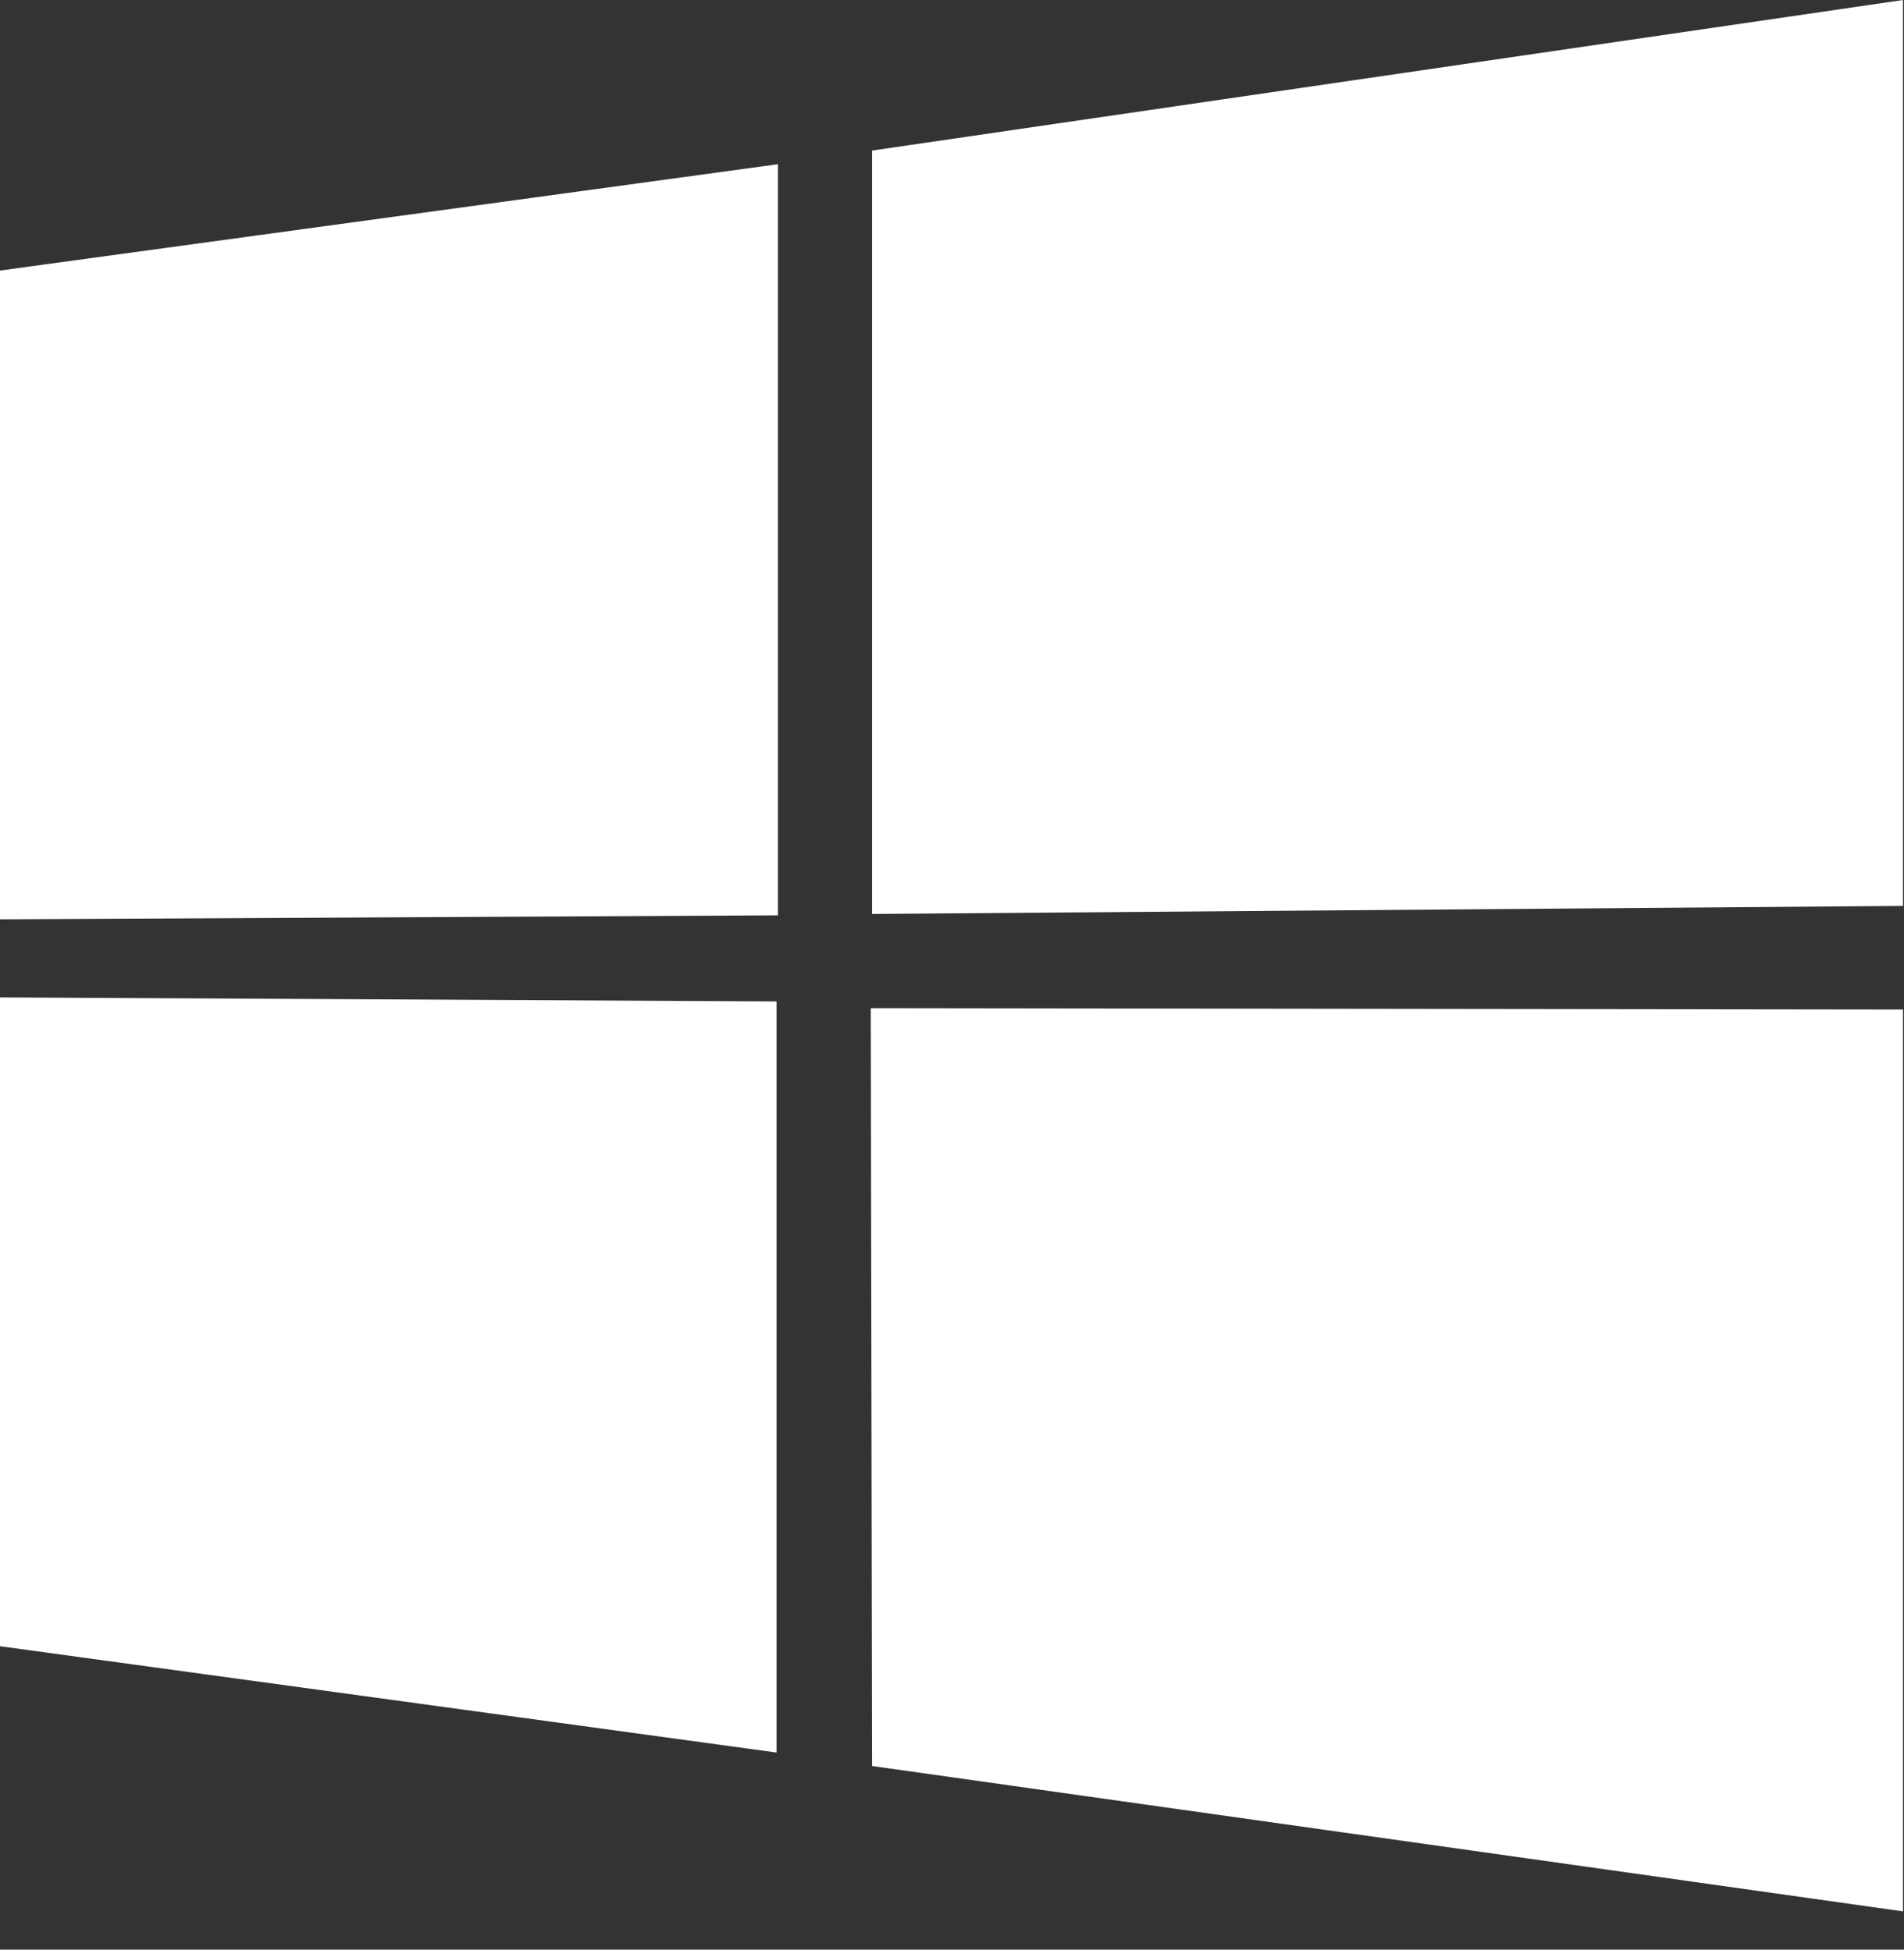
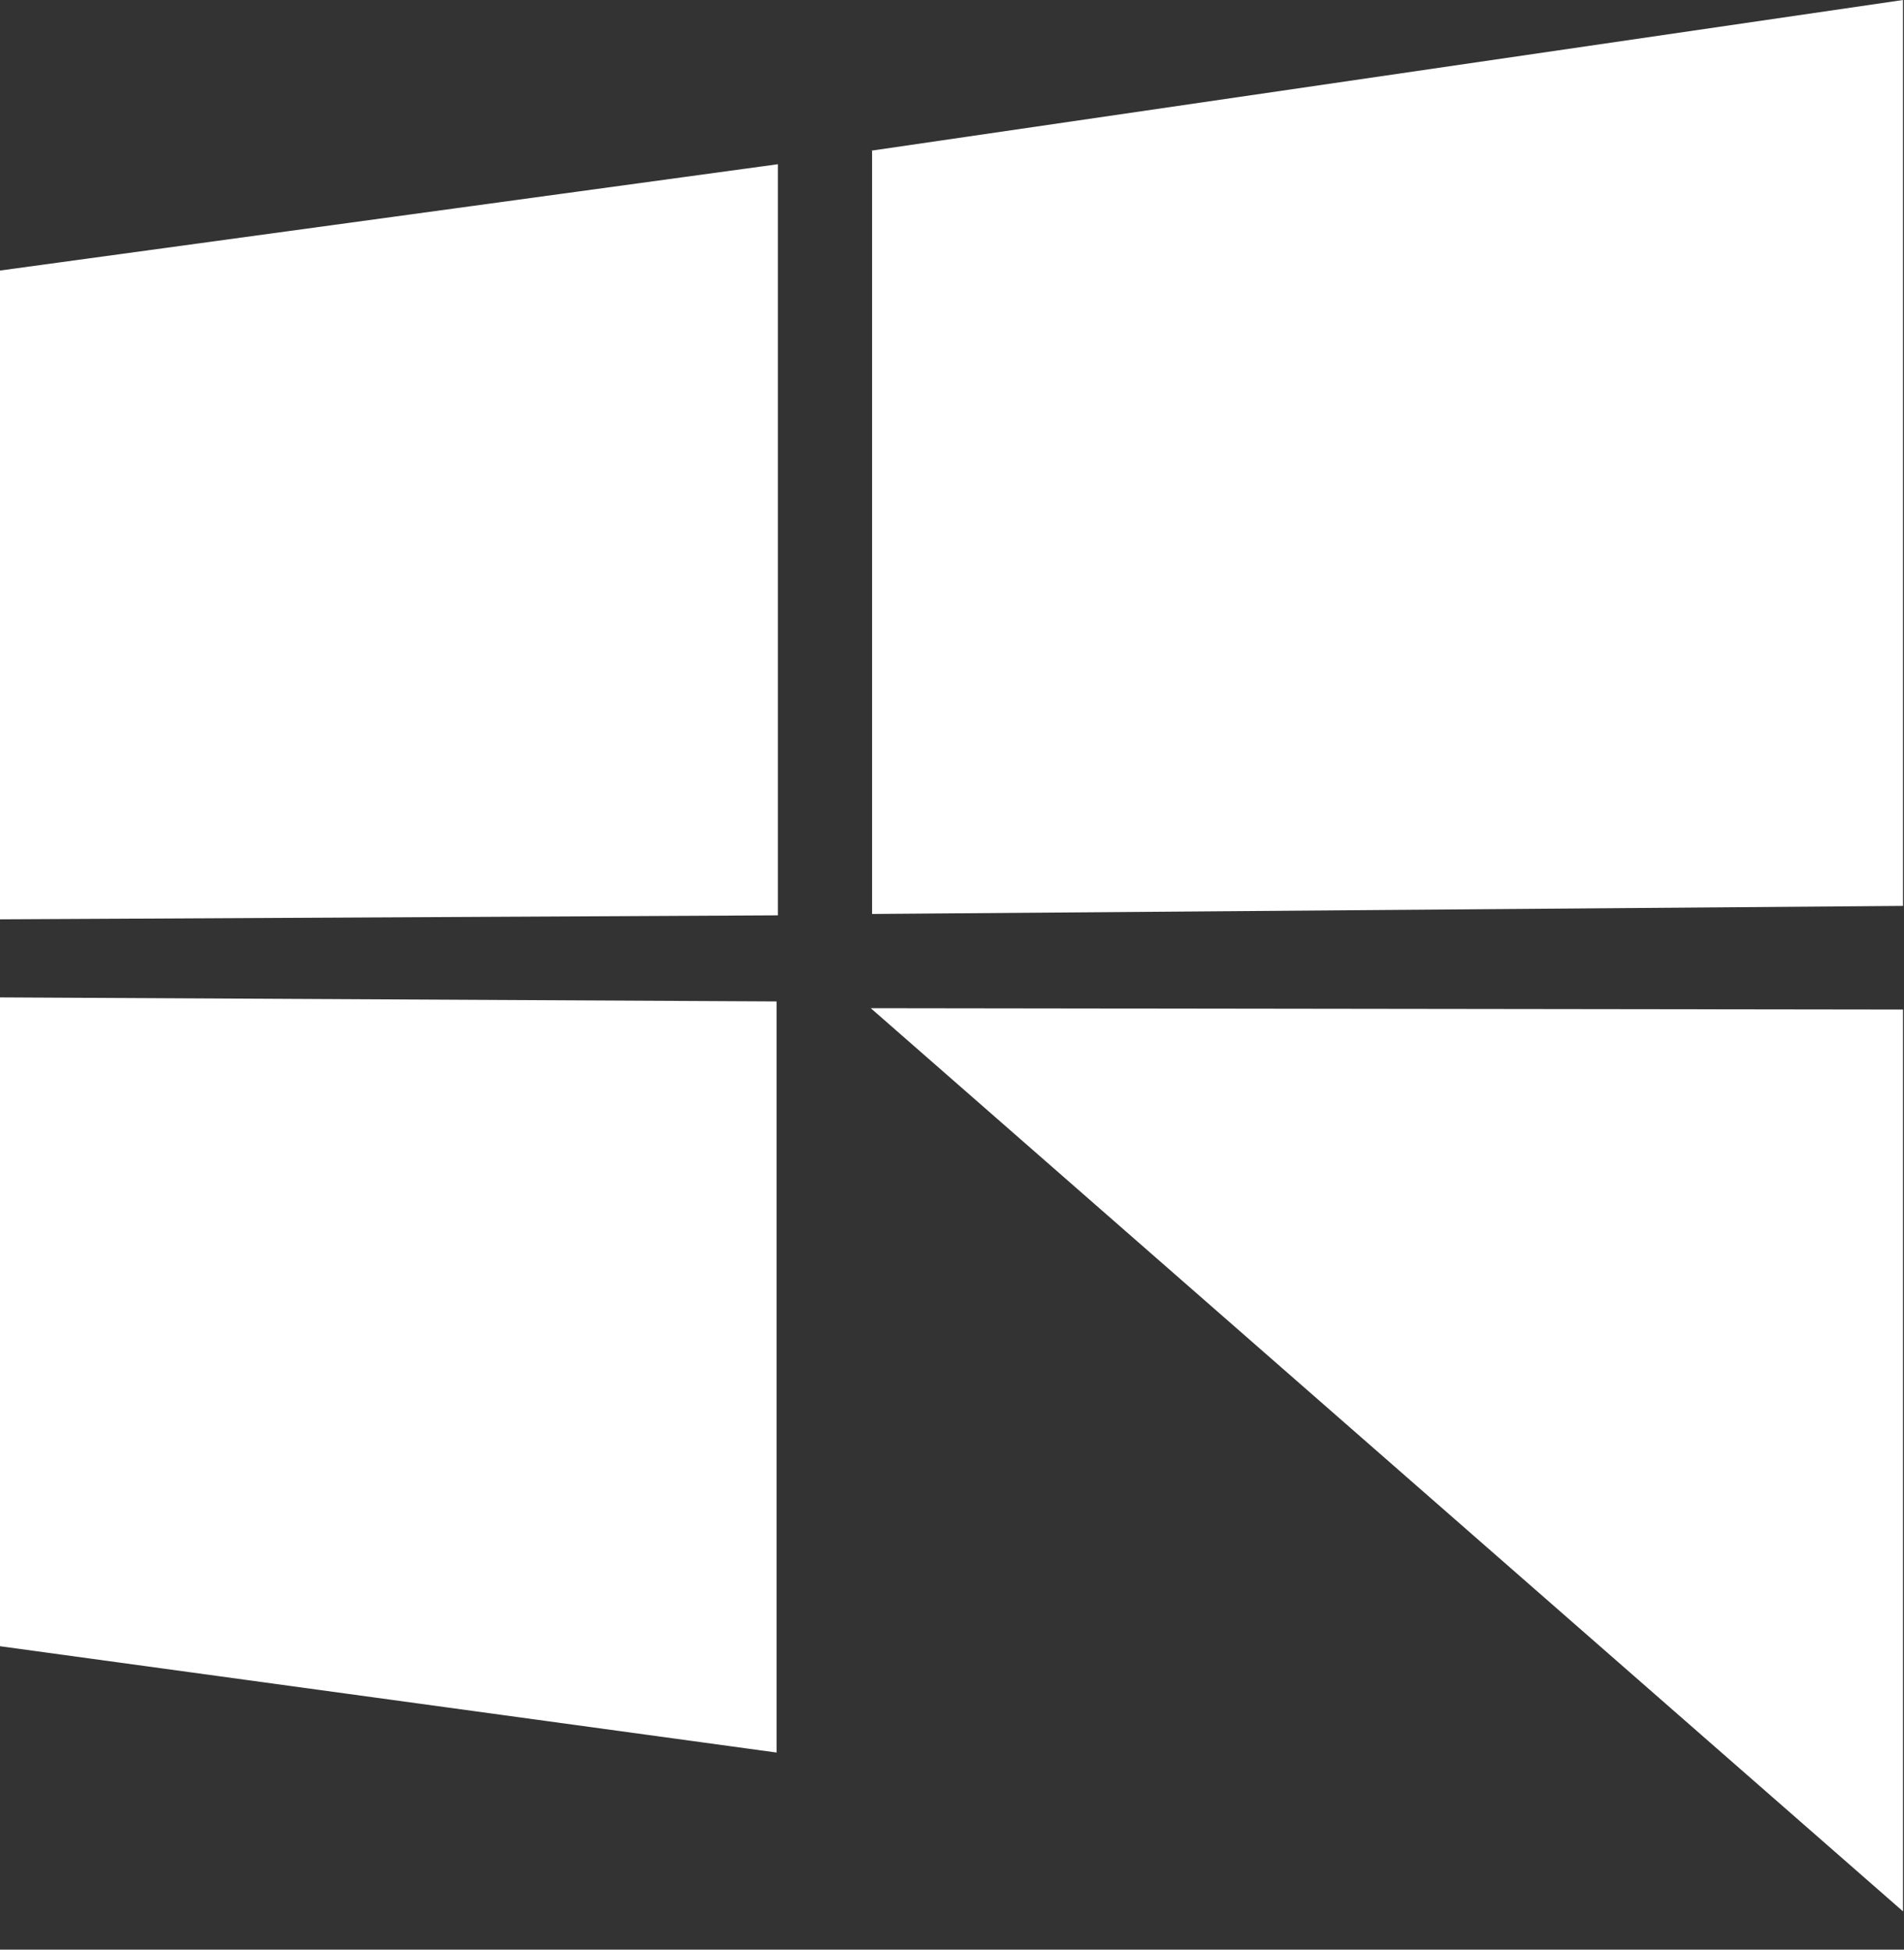
<svg xmlns="http://www.w3.org/2000/svg" width="42" height="43" viewBox="0 0 42 43" fill="none">
  <rect x="0" y="0" width="42" height="43" fill="#333333" stroke="none" />
-   <path d="M0 5.967L17.159 3.622V20.188L0 20.276V5.967ZM17.13 22.087V38.653L0 36.308V21.998L17.13 22.087ZM19.208 3.325L41.978 0V19.98L19.237 20.158V3.325H19.208ZM41.978 22.266V42.156L19.237 38.95L19.208 22.236L41.978 22.266Z" fill="white" />
+   <path d="M0 5.967L17.159 3.622V20.188L0 20.276V5.967ZM17.13 22.087V38.653L0 36.308V21.998L17.13 22.087ZM19.208 3.325L41.978 0V19.98L19.237 20.158V3.325H19.208ZM41.978 22.266V42.156L19.208 22.236L41.978 22.266Z" fill="white" />
</svg>